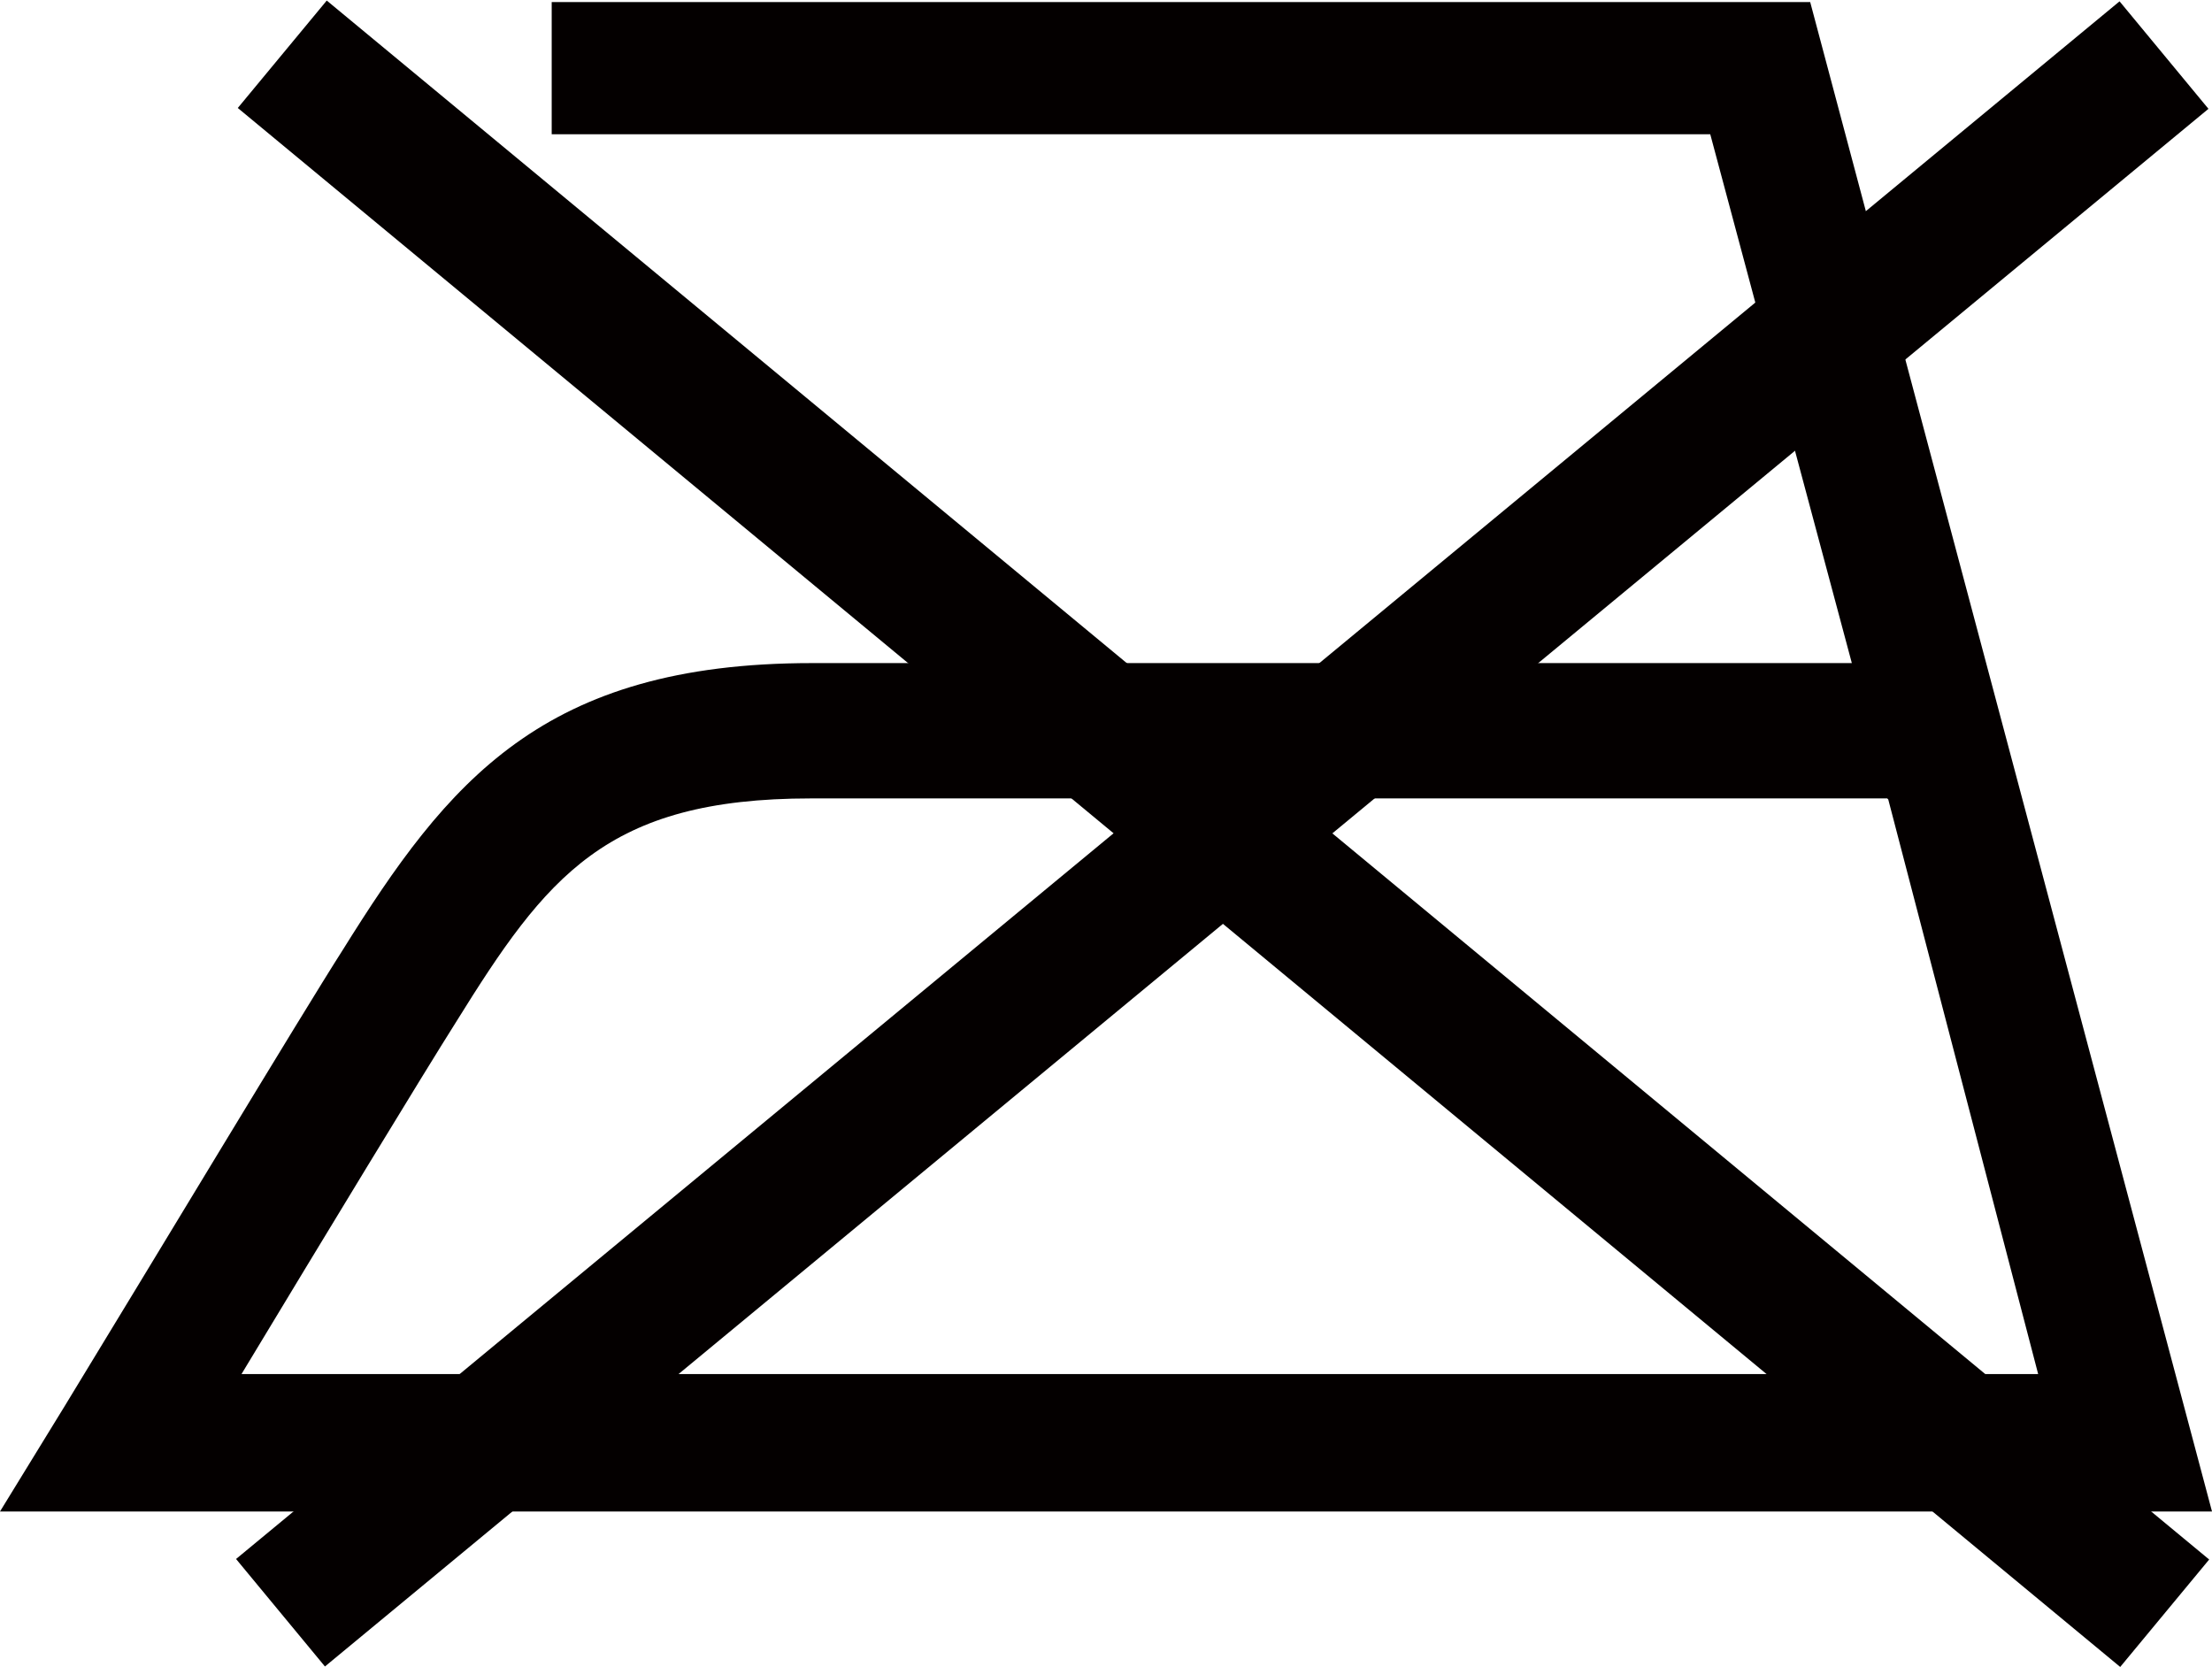
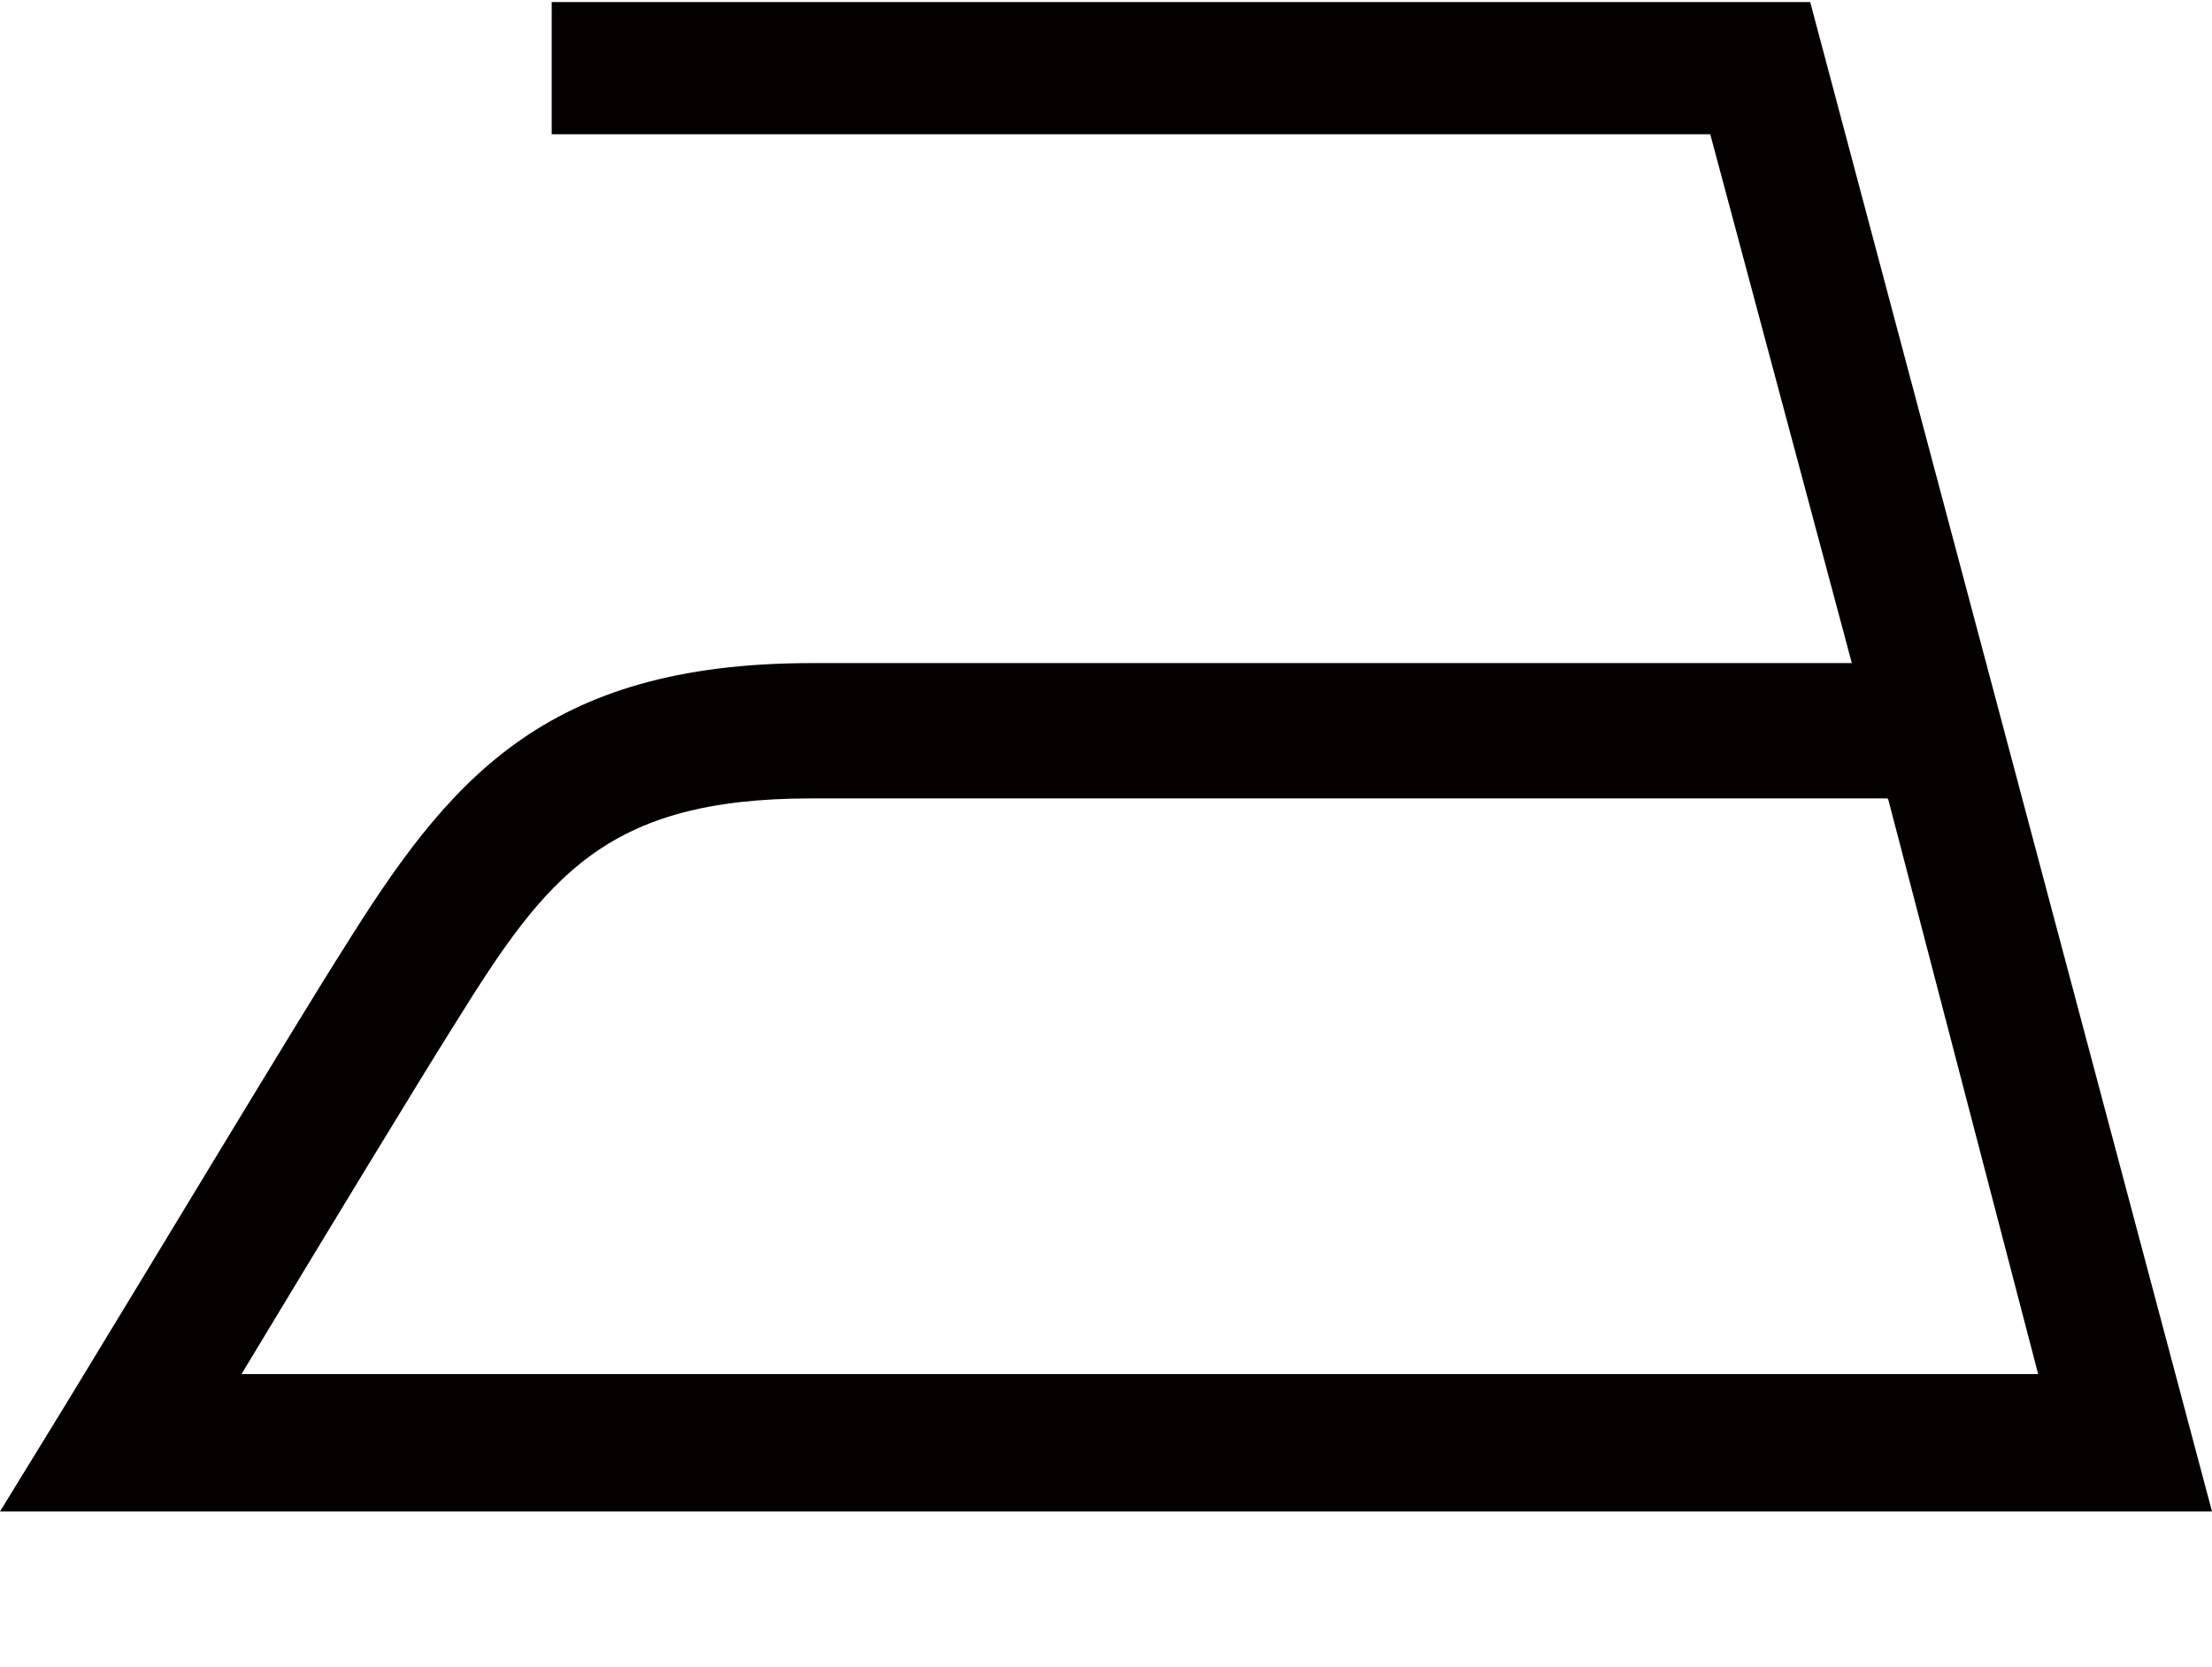
<svg xmlns="http://www.w3.org/2000/svg" viewBox="0 0 21.25 16.01" id="_レイヤー_2">
  <g id="_レイヤー_1-2">
-     <rect fill="#040000" transform="translate(-1.91 11.95) rotate(-50.37)" height="23.48" width="1.34" y="-3.73" x="11.08" />
-     <rect fill="#040000" transform="translate(-2.41 9.32) rotate(-39.59)" height="1.34" width="23.48" y="7.34" x="0" />
-     <path fill="#040000" d="M18.14,7.68l1.44,5.52H2.32c.79-1.31,1.75-2.89,2.06-3.38.87-1.4,1.44-2.15,3.41-2.15h10.34ZM21.25,14.52L17.39.02H5.3v1.27h11.13l1.36,5.08H7.8c-2.59,0-3.5,1.14-4.51,2.76-.39.61-1.84,3.02-2.67,4.38l-.62,1.01h21.25Z" />
+     <path fill="#040000" d="M18.14,7.68l1.44,5.52H2.32c.79-1.31,1.75-2.89,2.06-3.38.87-1.4,1.44-2.15,3.41-2.15h10.34ZM21.25,14.52L17.39.02H5.3v1.27h11.13l1.36,5.08H7.8c-2.59,0-3.5,1.14-4.51,2.76-.39.61-1.84,3.02-2.67,4.38l-.62,1.01h21.25" />
  </g>
</svg>